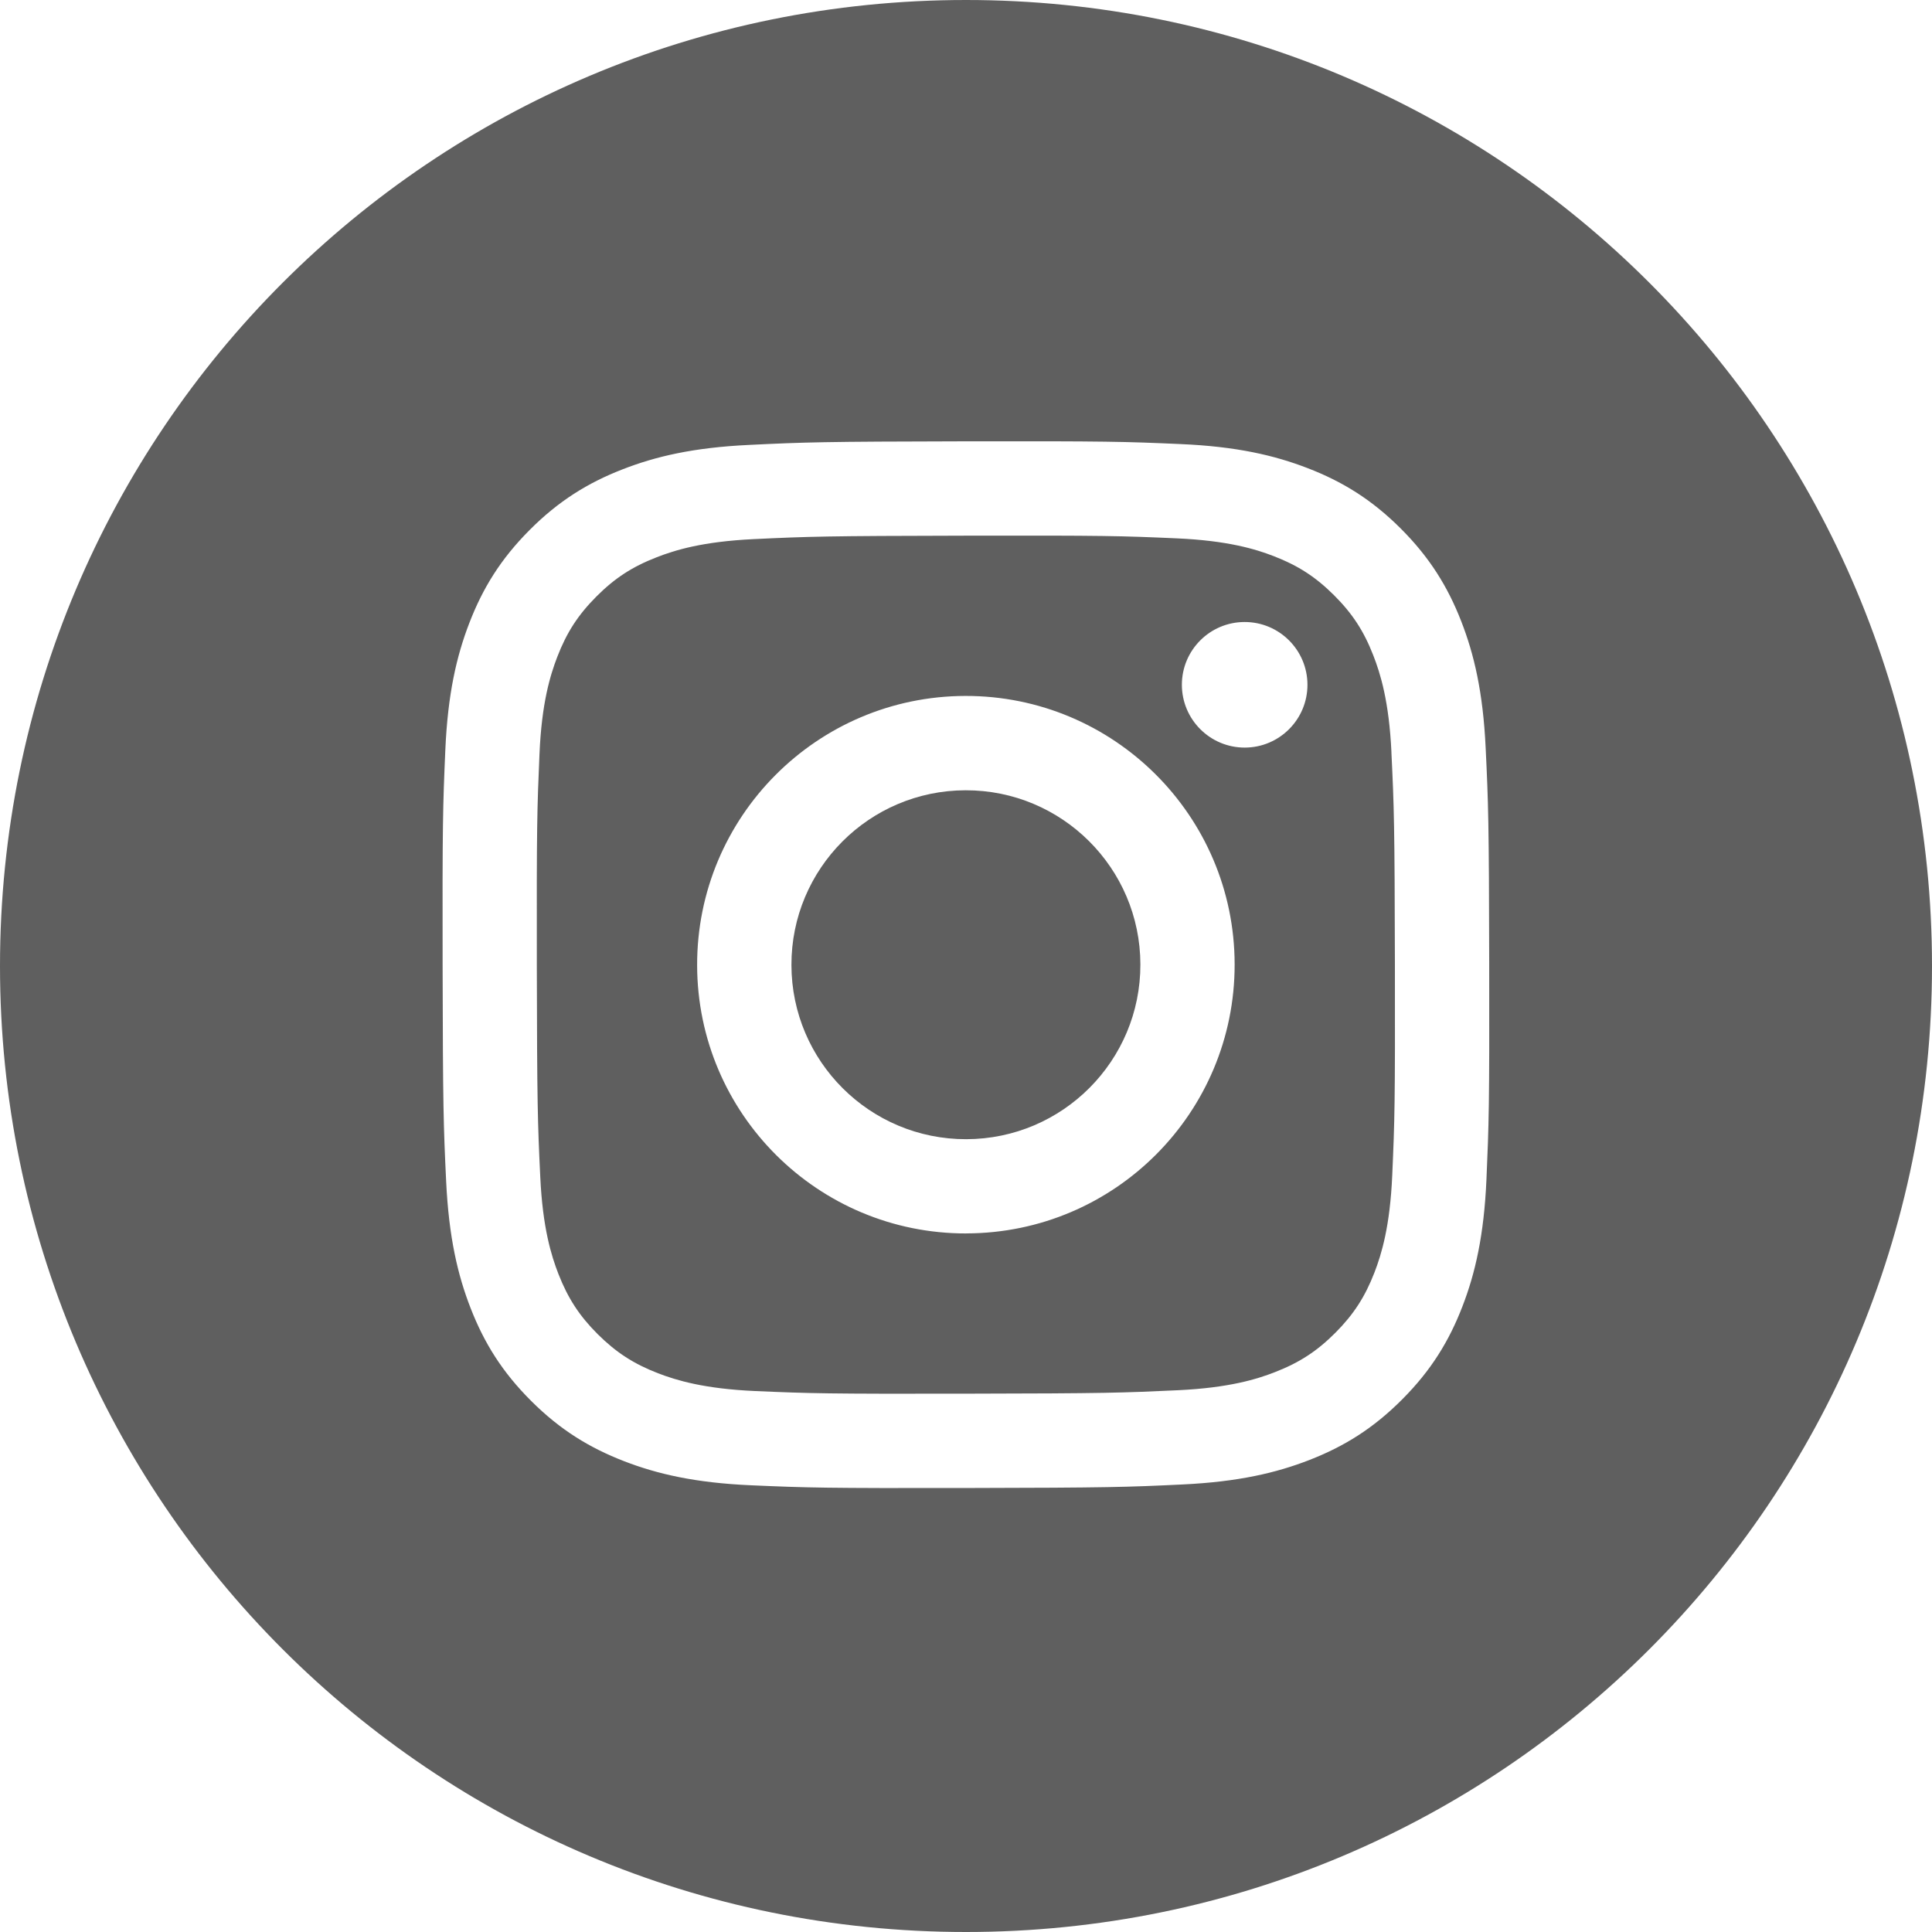
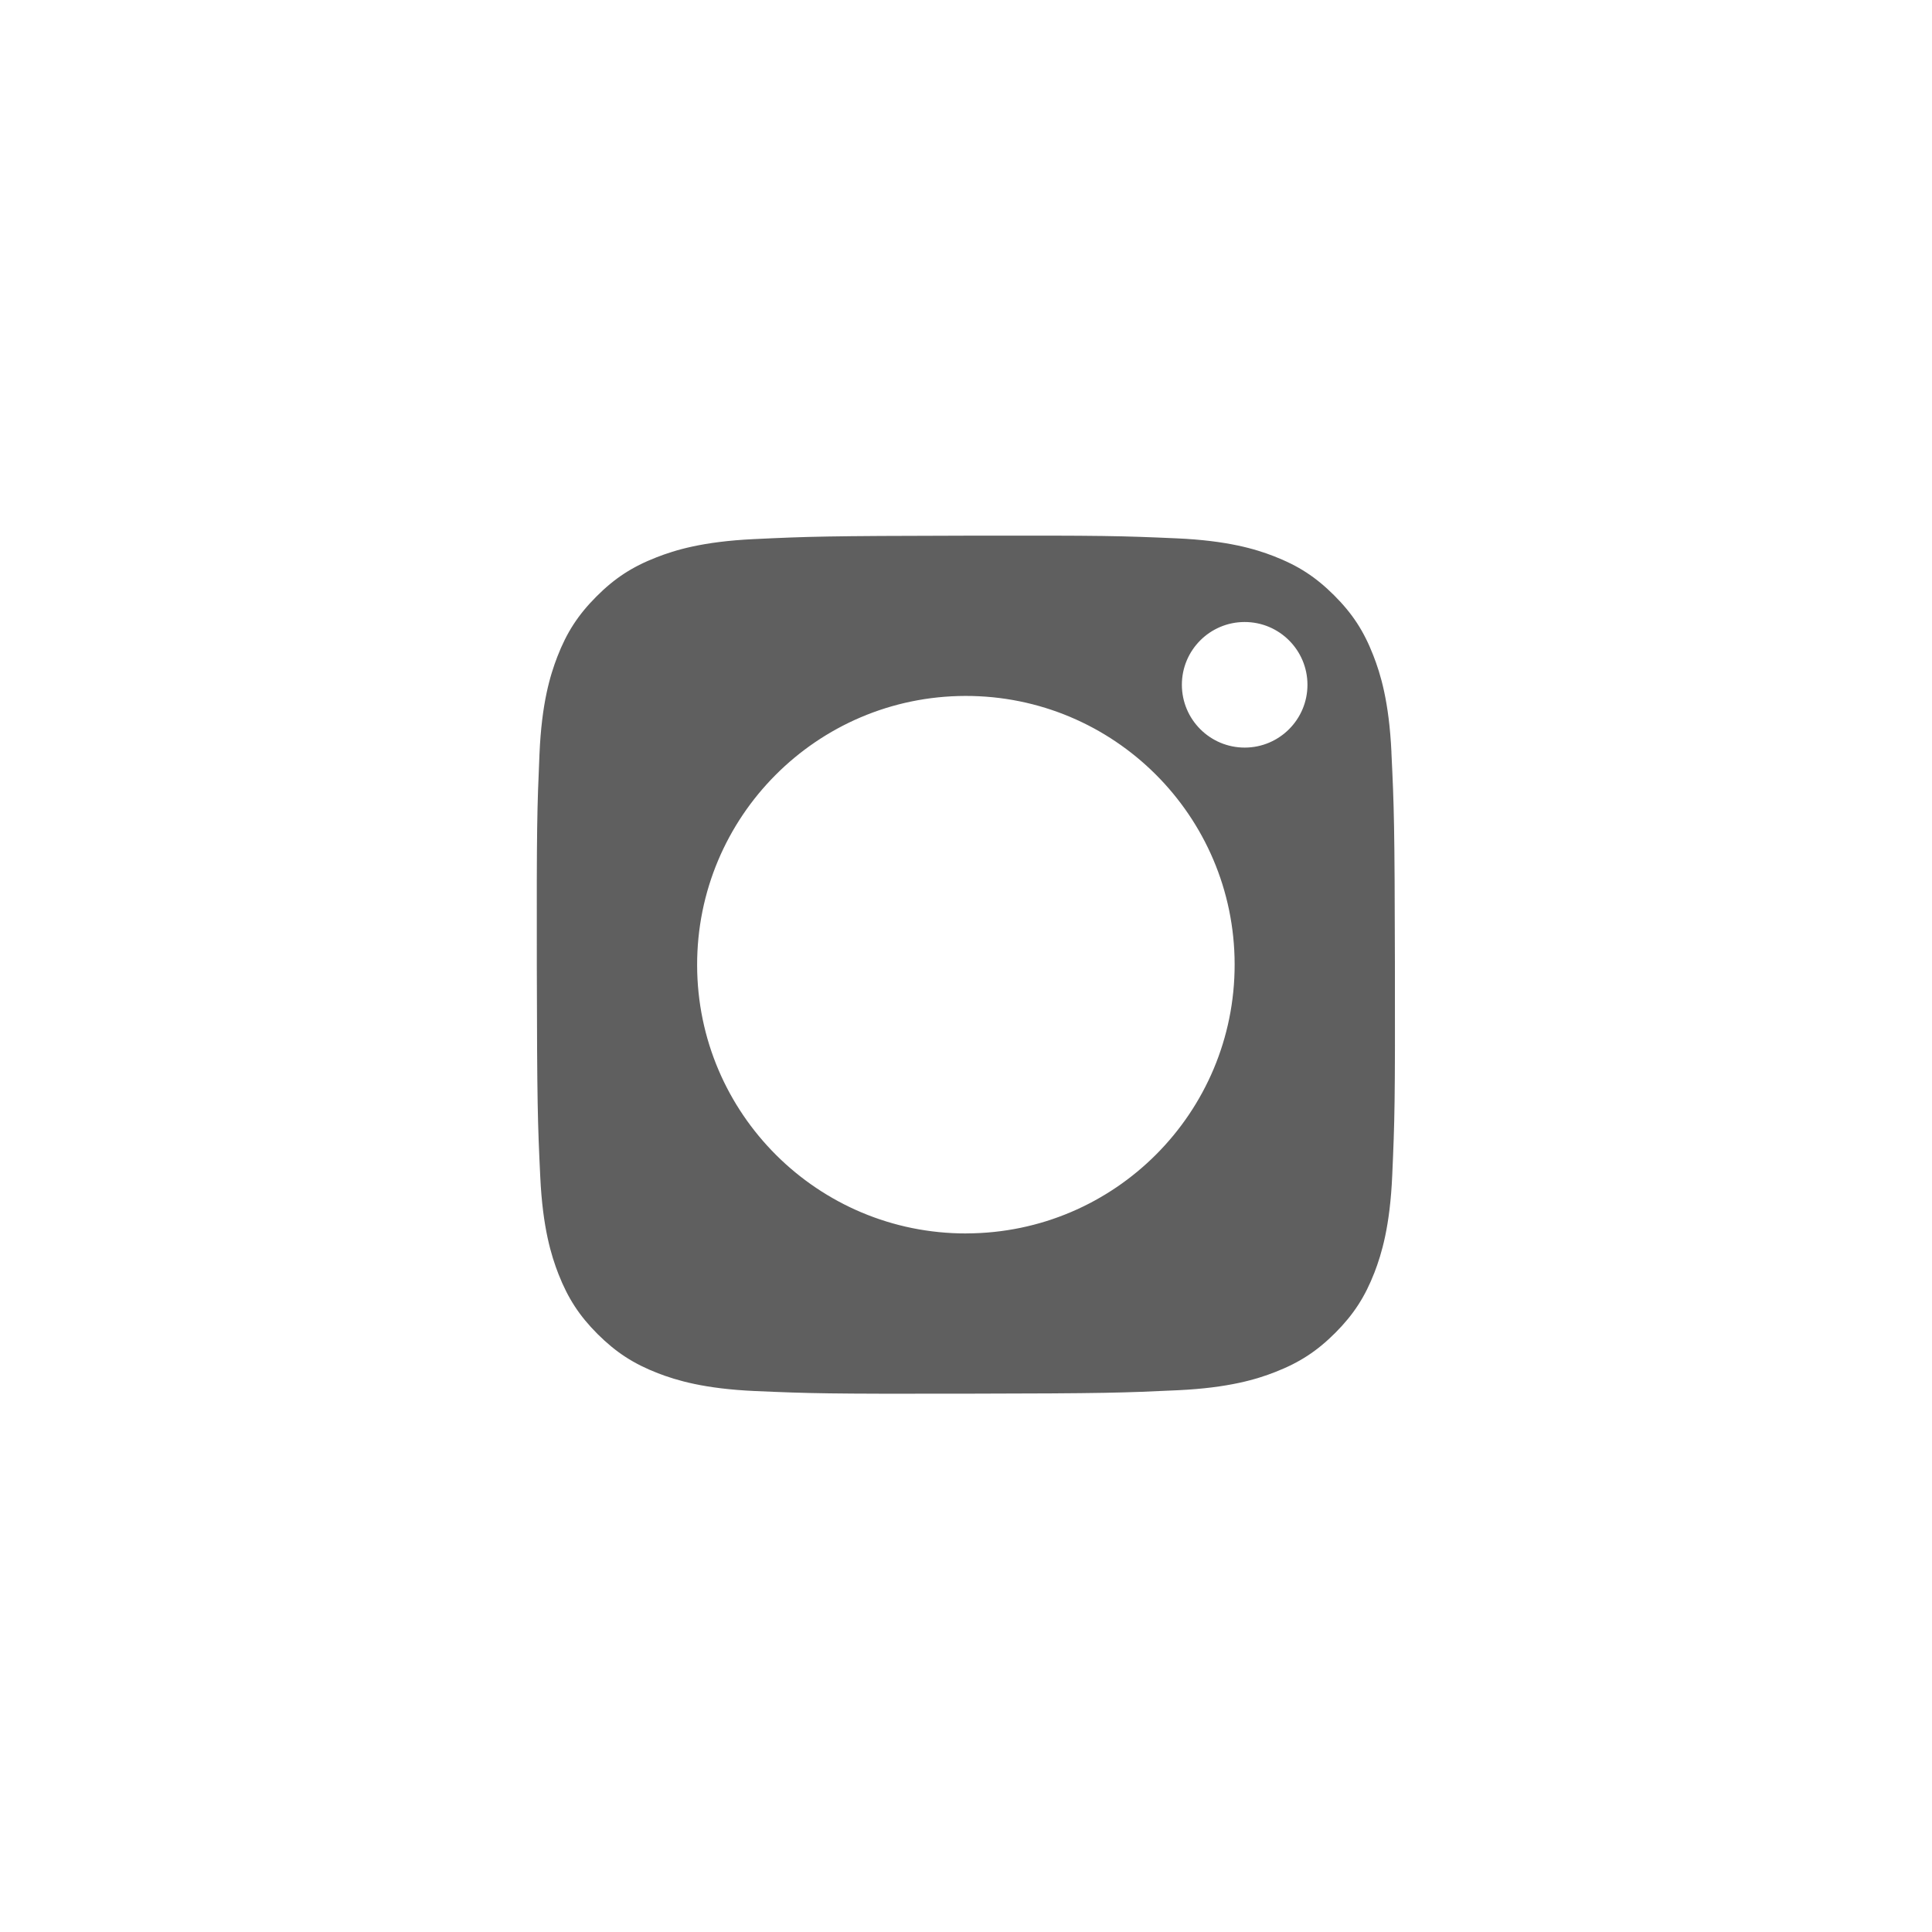
<svg xmlns="http://www.w3.org/2000/svg" id="_レイヤー_2" data-name="レイヤー 2" viewBox="0 0 42 42">
  <defs>
    <style>
      .cls-1 {
        fill: #5f5f5f;
      }
    </style>
  </defs>
  <g id="_レイヤー_1-2" data-name="レイヤー 1">
    <g>
-       <path class="cls-1" d="M20.99,17.18c-2.094.004-3.789,1.705-3.785,3.799.004,2.095,1.706,3.79,3.8,3.786,2.095-.004,3.79-1.705,3.786-3.8-.004-2.094-1.706-3.789-3.8-3.785Z" />
      <path class="cls-1" d="M30.249,16.357c-.052-1.109-.239-1.711-.395-2.11-.207-.532-.455-.91-.854-1.308-.399-.397-.778-.643-1.31-.849-.401-.155-1.004-.338-2.112-.387-1.2-.053-1.56-.064-4.598-.058-3.037.006-3.397.018-4.597.075-1.109.053-1.711.239-2.112.396-.531.207-.909.454-1.307.853-.397.399-.643.777-.849,1.31-.154.401-.34,1.004-.387,2.113-.052,1.2-.063,1.56-.058,4.597.006,3.038.018,3.398.075,4.597.052,1.109.24,1.711.396,2.112.208.53.455.908.853,1.306.399.396.779.643,1.31.849.401.154,1.004.338,2.113.387,1.2.052,1.56.063,4.597.057,3.038-.005,3.398-.019,4.598-.075,1.108-.053,1.711-.239,2.111-.396.531-.207.909-.455,1.307-.853.397-.399.643-.779.849-1.309.155-.402.339-1.005.387-2.114.053-1.2.064-1.559.058-4.597-.006-3.038-.018-3.397-.076-4.597ZM21.008,26.814c-3.226.006-5.847-2.604-5.853-5.831-.006-3.226,2.604-5.847,5.831-5.854,3.227-.006,5.848,2.606,5.854,5.831.006,3.227-2.605,5.847-5.832,5.853ZM27.061,16.252c-.754.001-1.366-.609-1.368-1.363-.002-.753.609-1.366,1.362-1.367.754-.002,1.367.609,1.368,1.363.001.753-.609,1.366-1.363,1.367Z" />
-       <path class="cls-1" d="M21,0C9.388,0,0,9.388,0,21s9.388,21,21,21c11.612,0,21-9.388,21-21S32.612,0,21,0ZM32.314,25.642c-.053,1.21-.243,2.038-.523,2.761-.289.749-.677,1.385-1.308,2.018-.631.634-1.265,1.024-2.013,1.316-.723.282-1.549.476-2.76.534-1.214.058-1.601.071-4.691.077-3.089.006-3.476-.006-4.69-.059-1.211-.053-2.039-.244-2.762-.524-.749-.29-1.385-.677-2.018-1.308-.634-.632-1.024-1.265-1.316-2.013-.283-.723-.476-1.55-.534-2.76-.058-1.214-.071-1.601-.077-4.691-.006-3.09.006-3.477.059-4.69.053-1.212.243-2.039.523-2.763.289-.749.677-1.384,1.309-2.018.631-.633,1.265-1.024,2.013-1.316.723-.283,1.549-.477,2.76-.534,1.214-.059,1.601-.072,4.69-.078,3.09-.005,3.477.006,4.691.06,1.211.052,2.038.244,2.762.524.749.289,1.385.677,2.018,1.308.633.632,1.023,1.265,1.316,2.013.283.723.477,1.55.534,2.761.058,1.213.072,1.6.077,4.69.006,3.089-.007,3.477-.06,4.691Z" />
    </g>
  </g>
</svg>